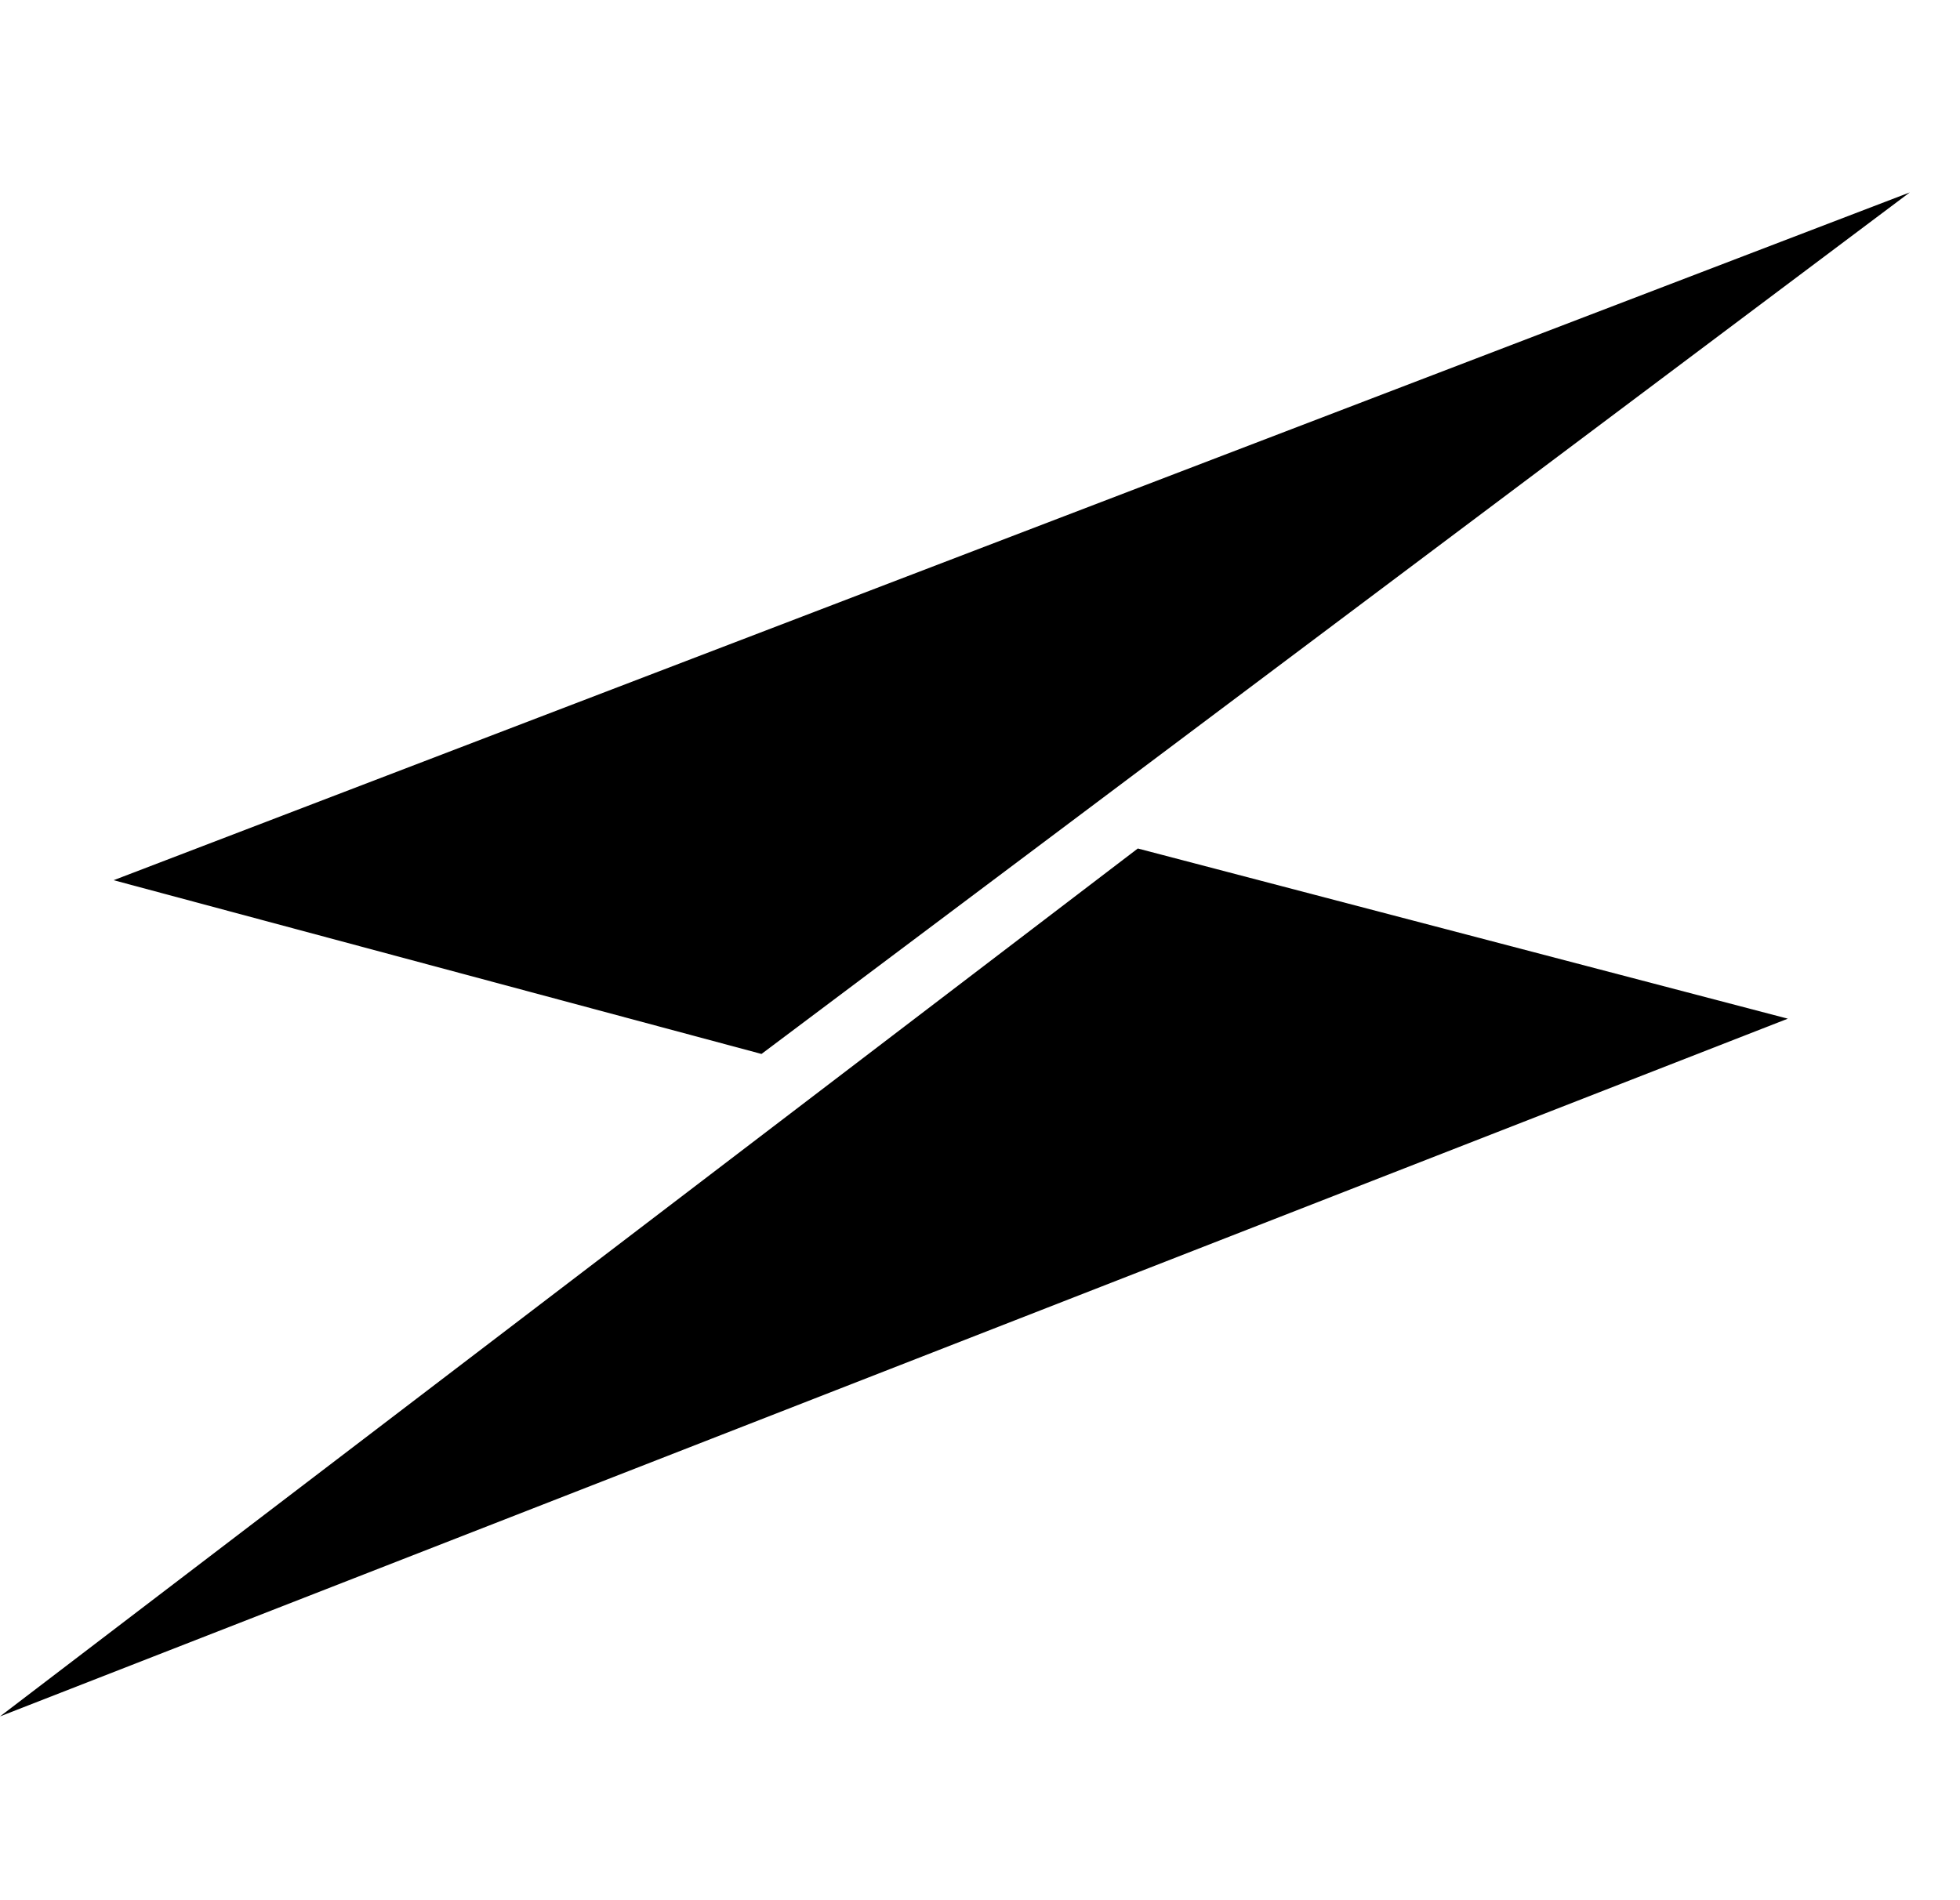
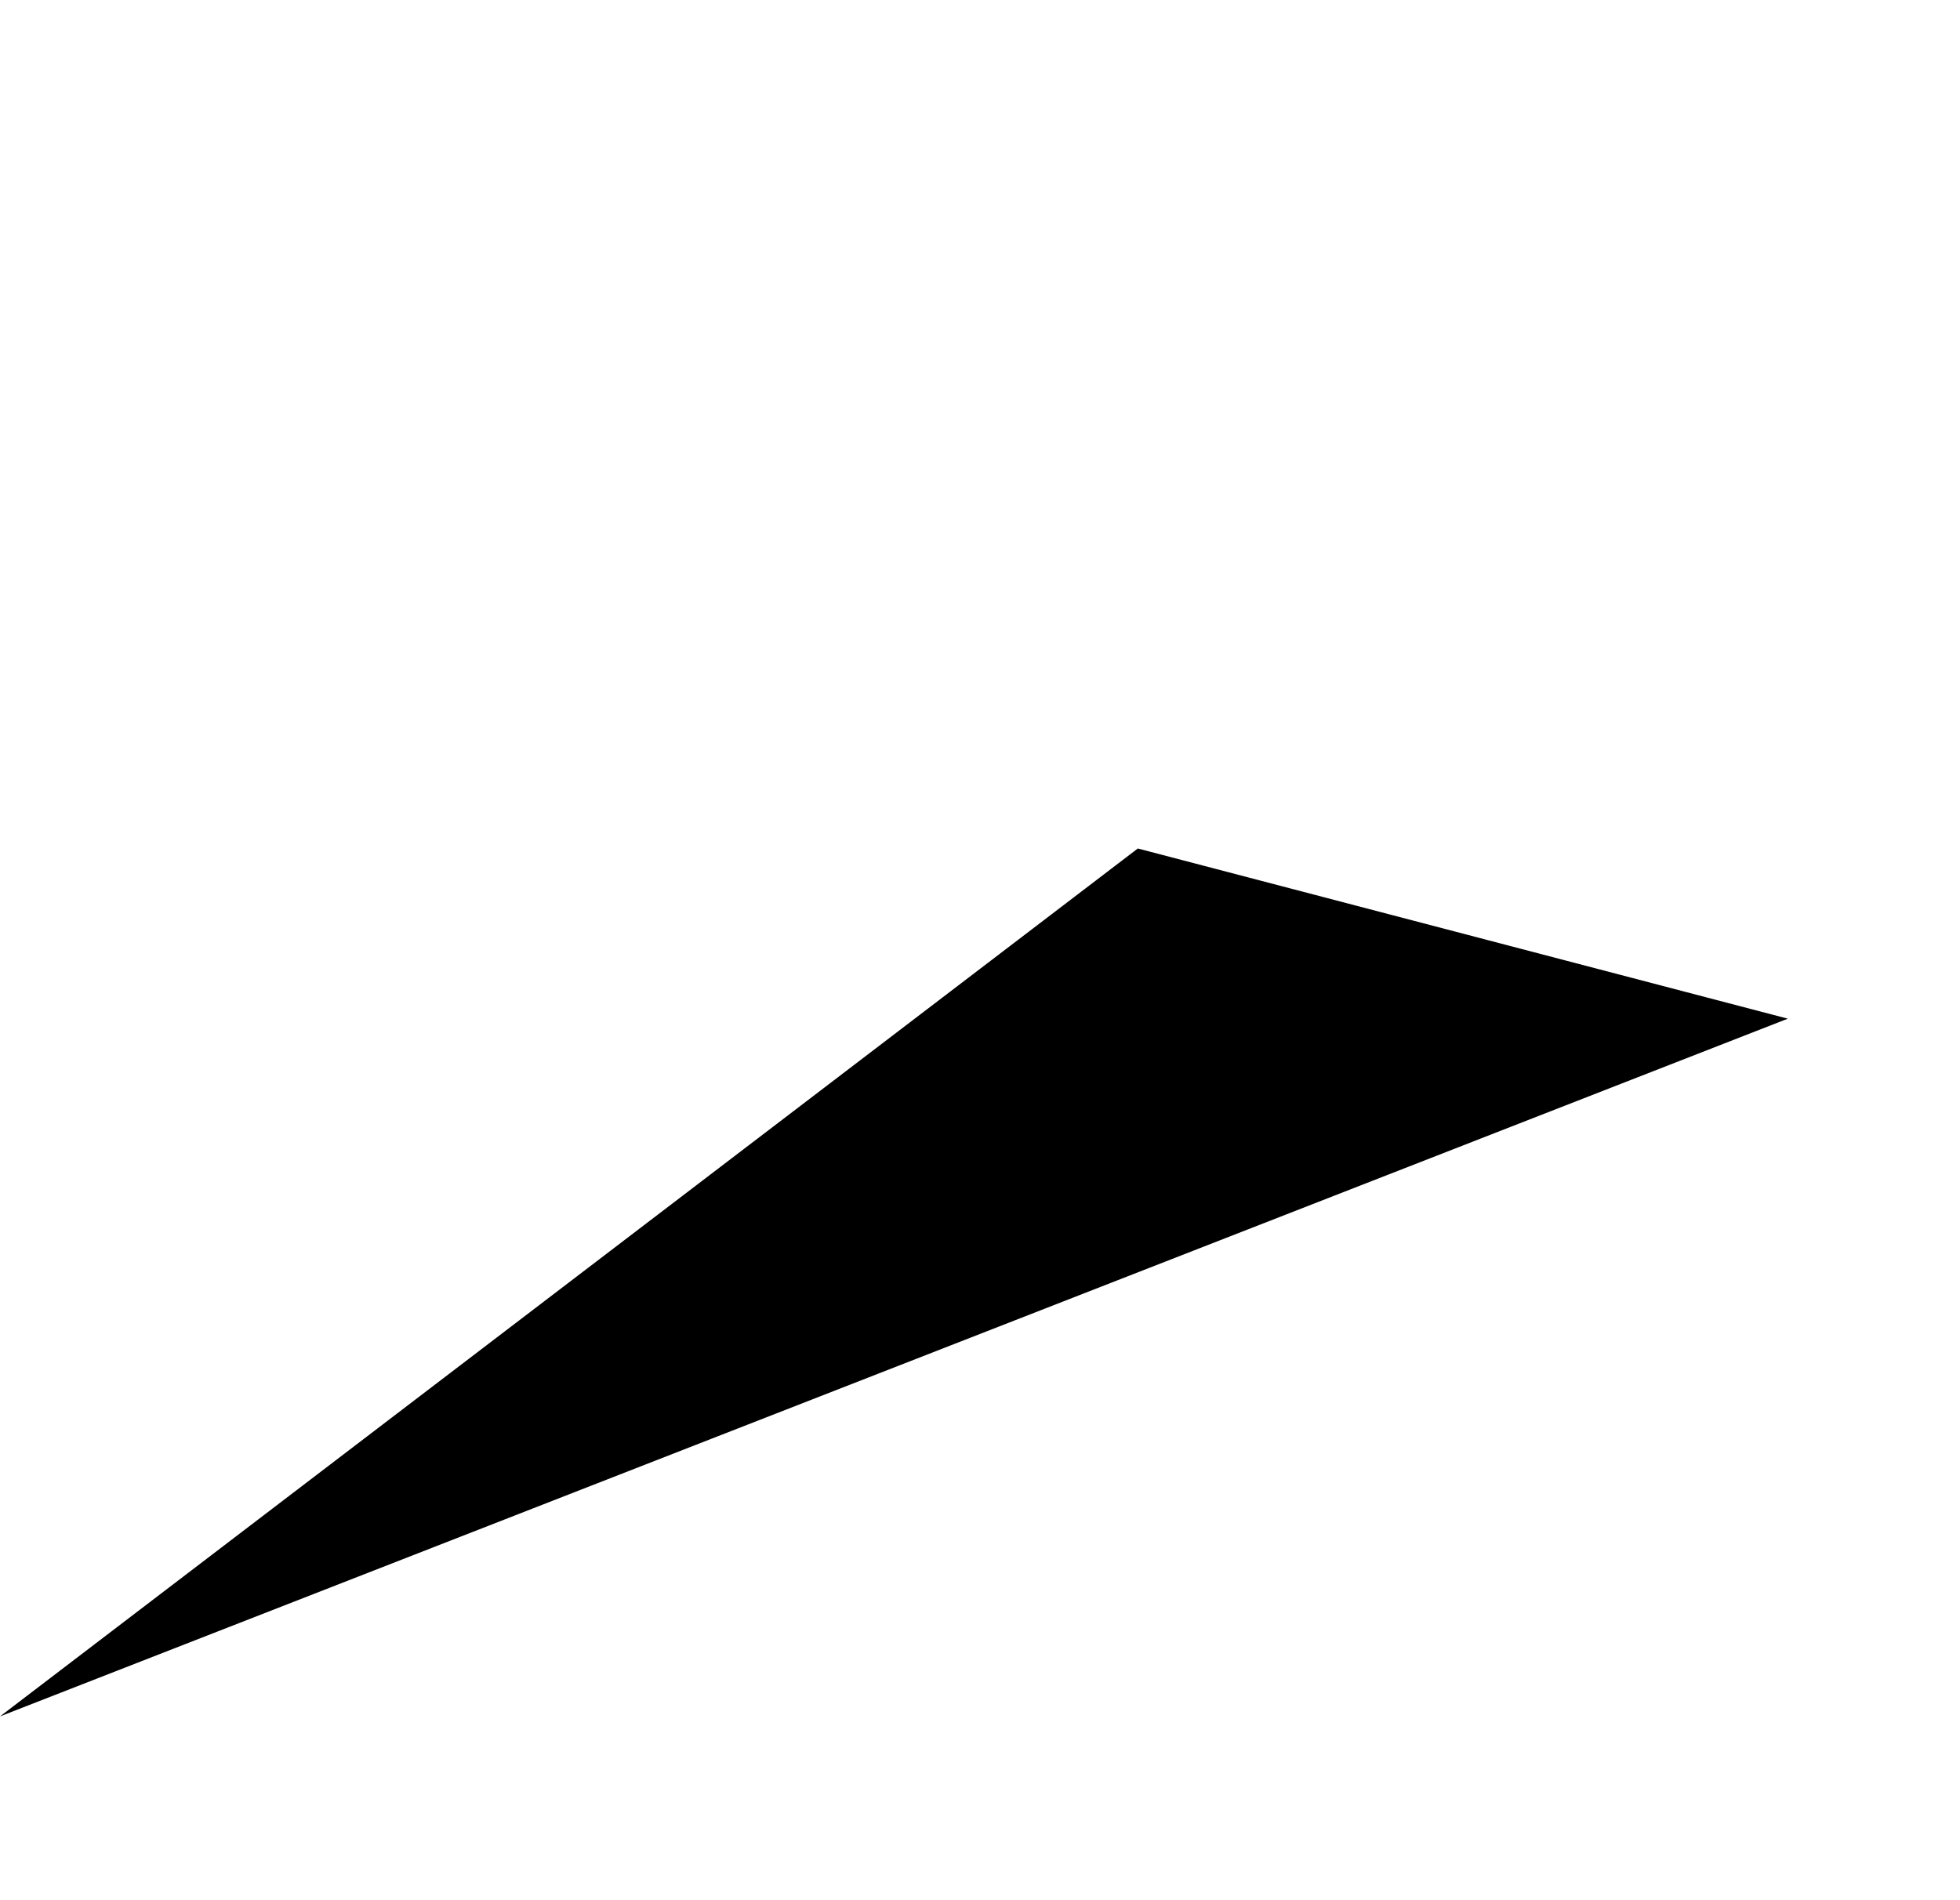
<svg xmlns="http://www.w3.org/2000/svg" width="33" height="32" viewBox="0 0 33 32" fill="none">
  <path d="M30.101 17.155L8.10716e-06 28.905L19.157 14.289L30.101 17.155Z" fill="black" />
-   <path d="M1.913 14.823L32.155 3.24L12.821 17.749L1.913 14.823Z" fill="black" />
</svg>